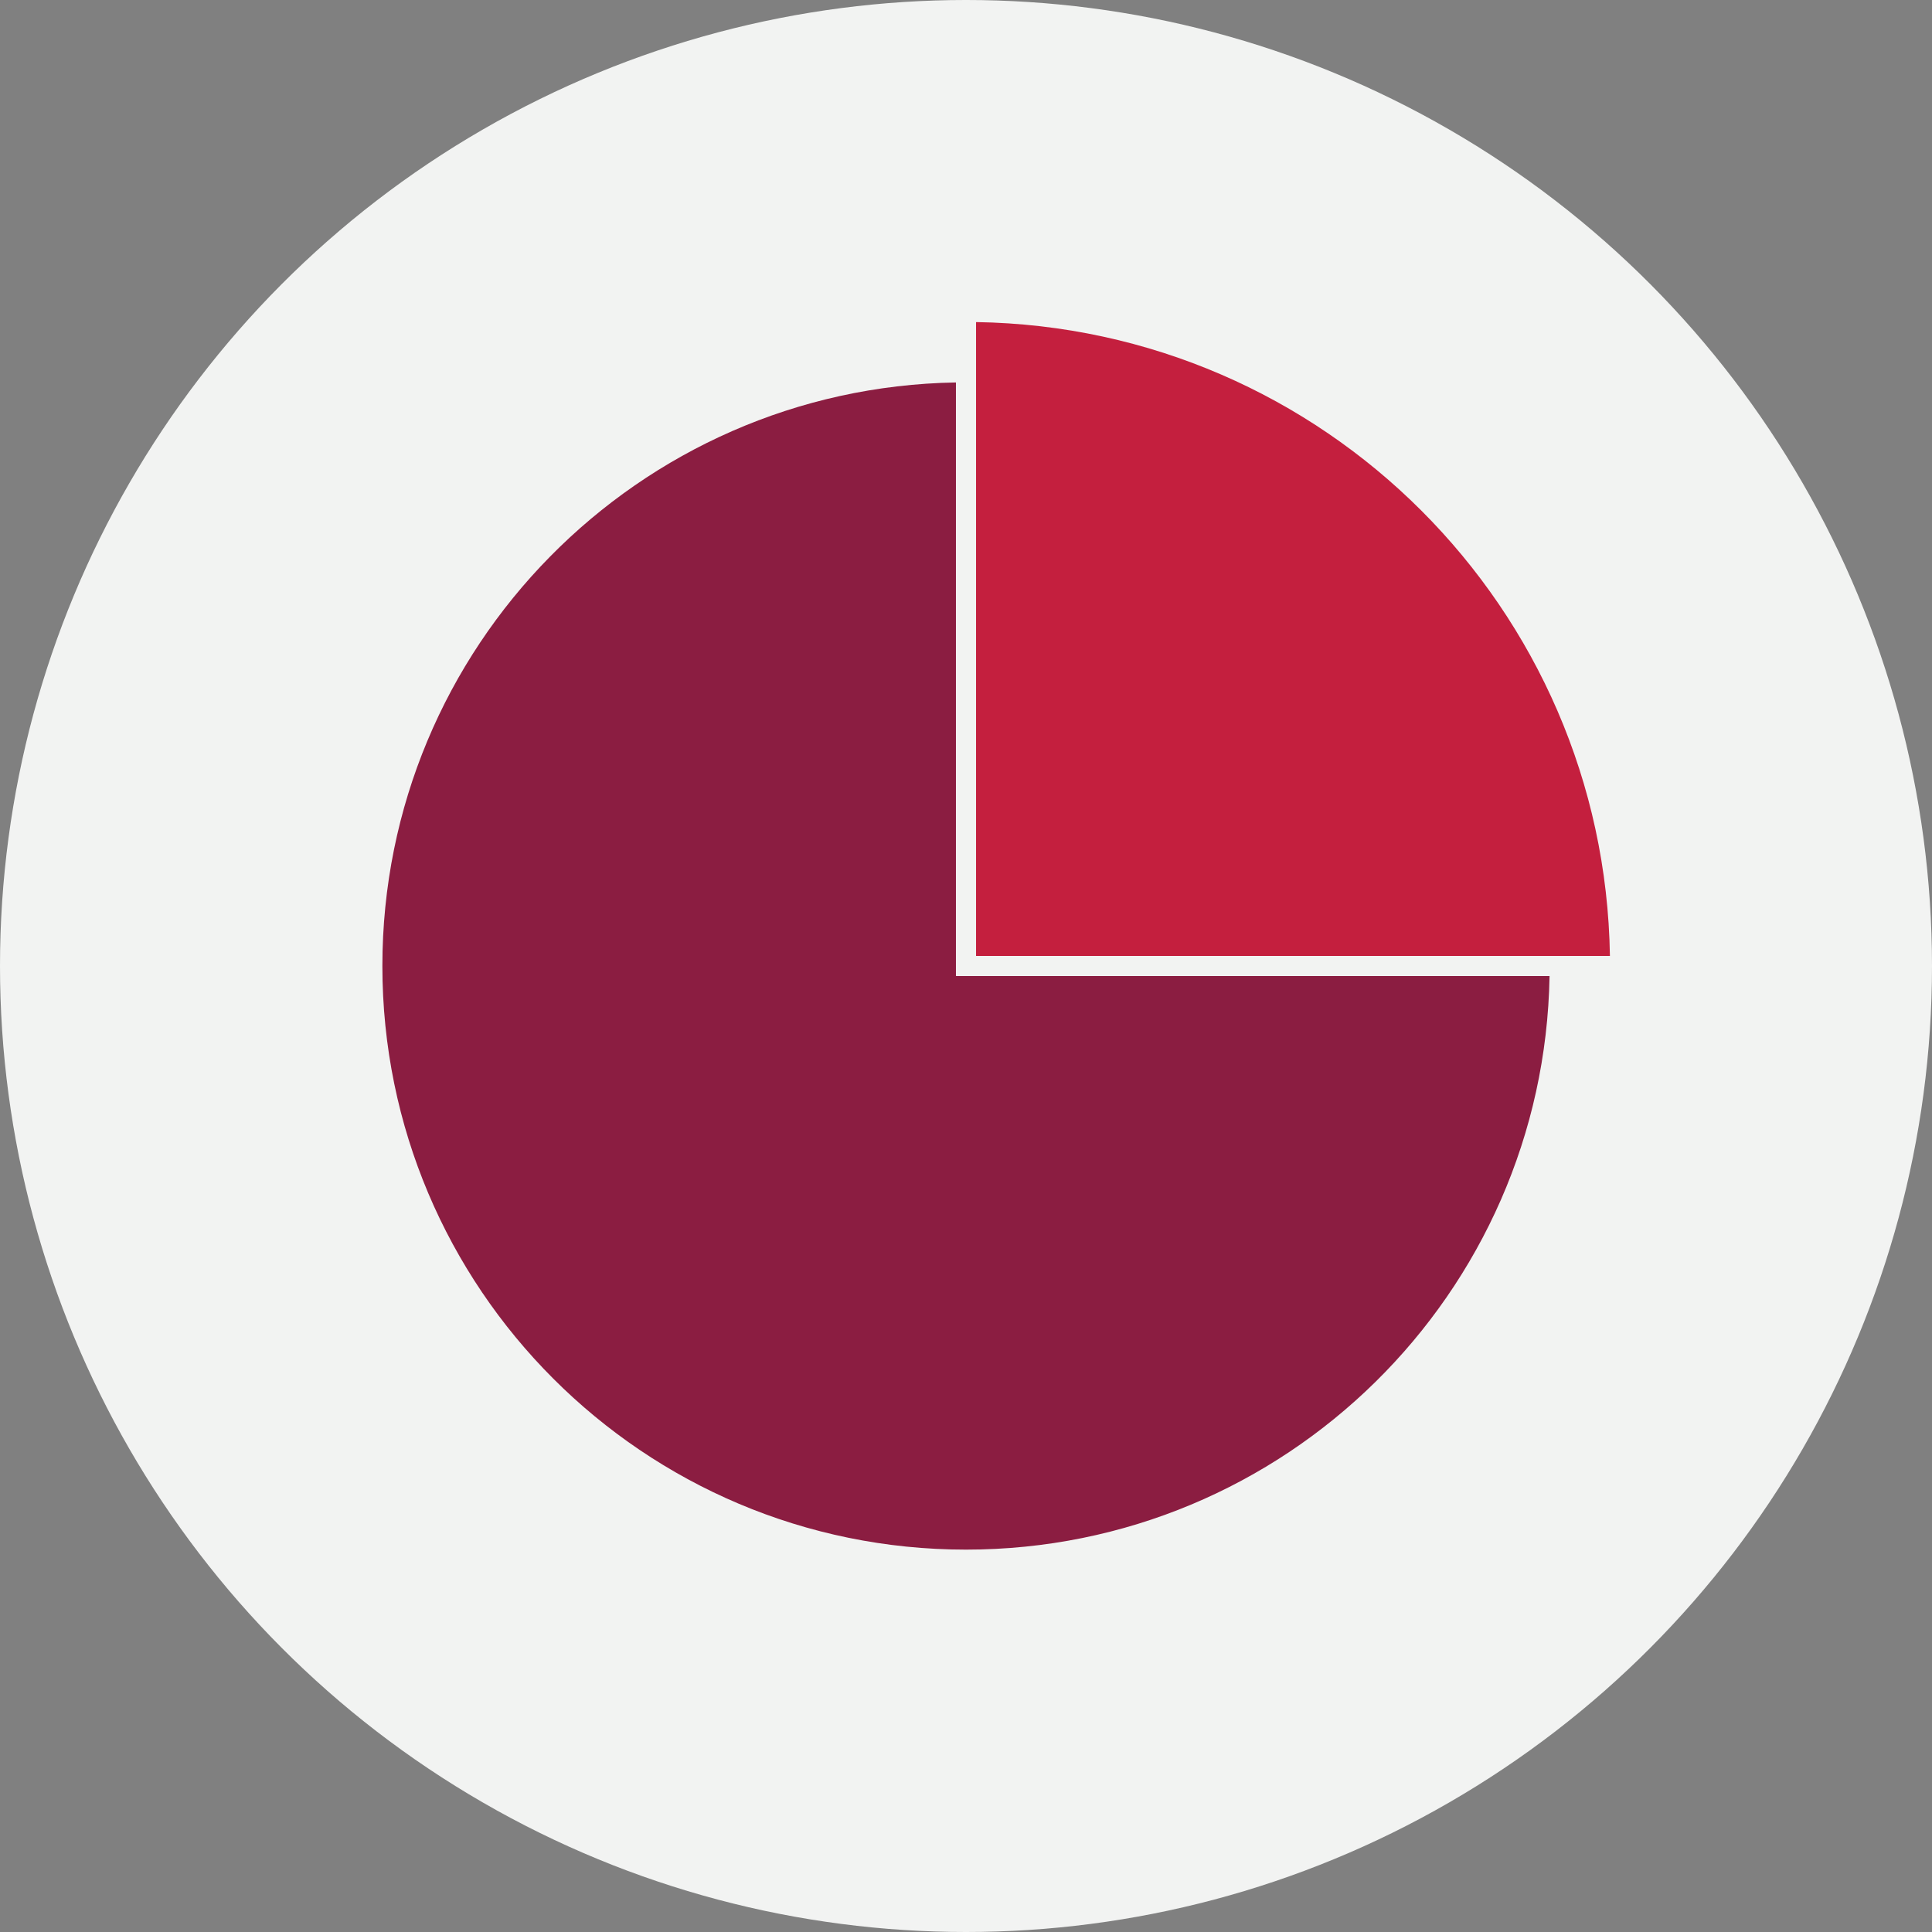
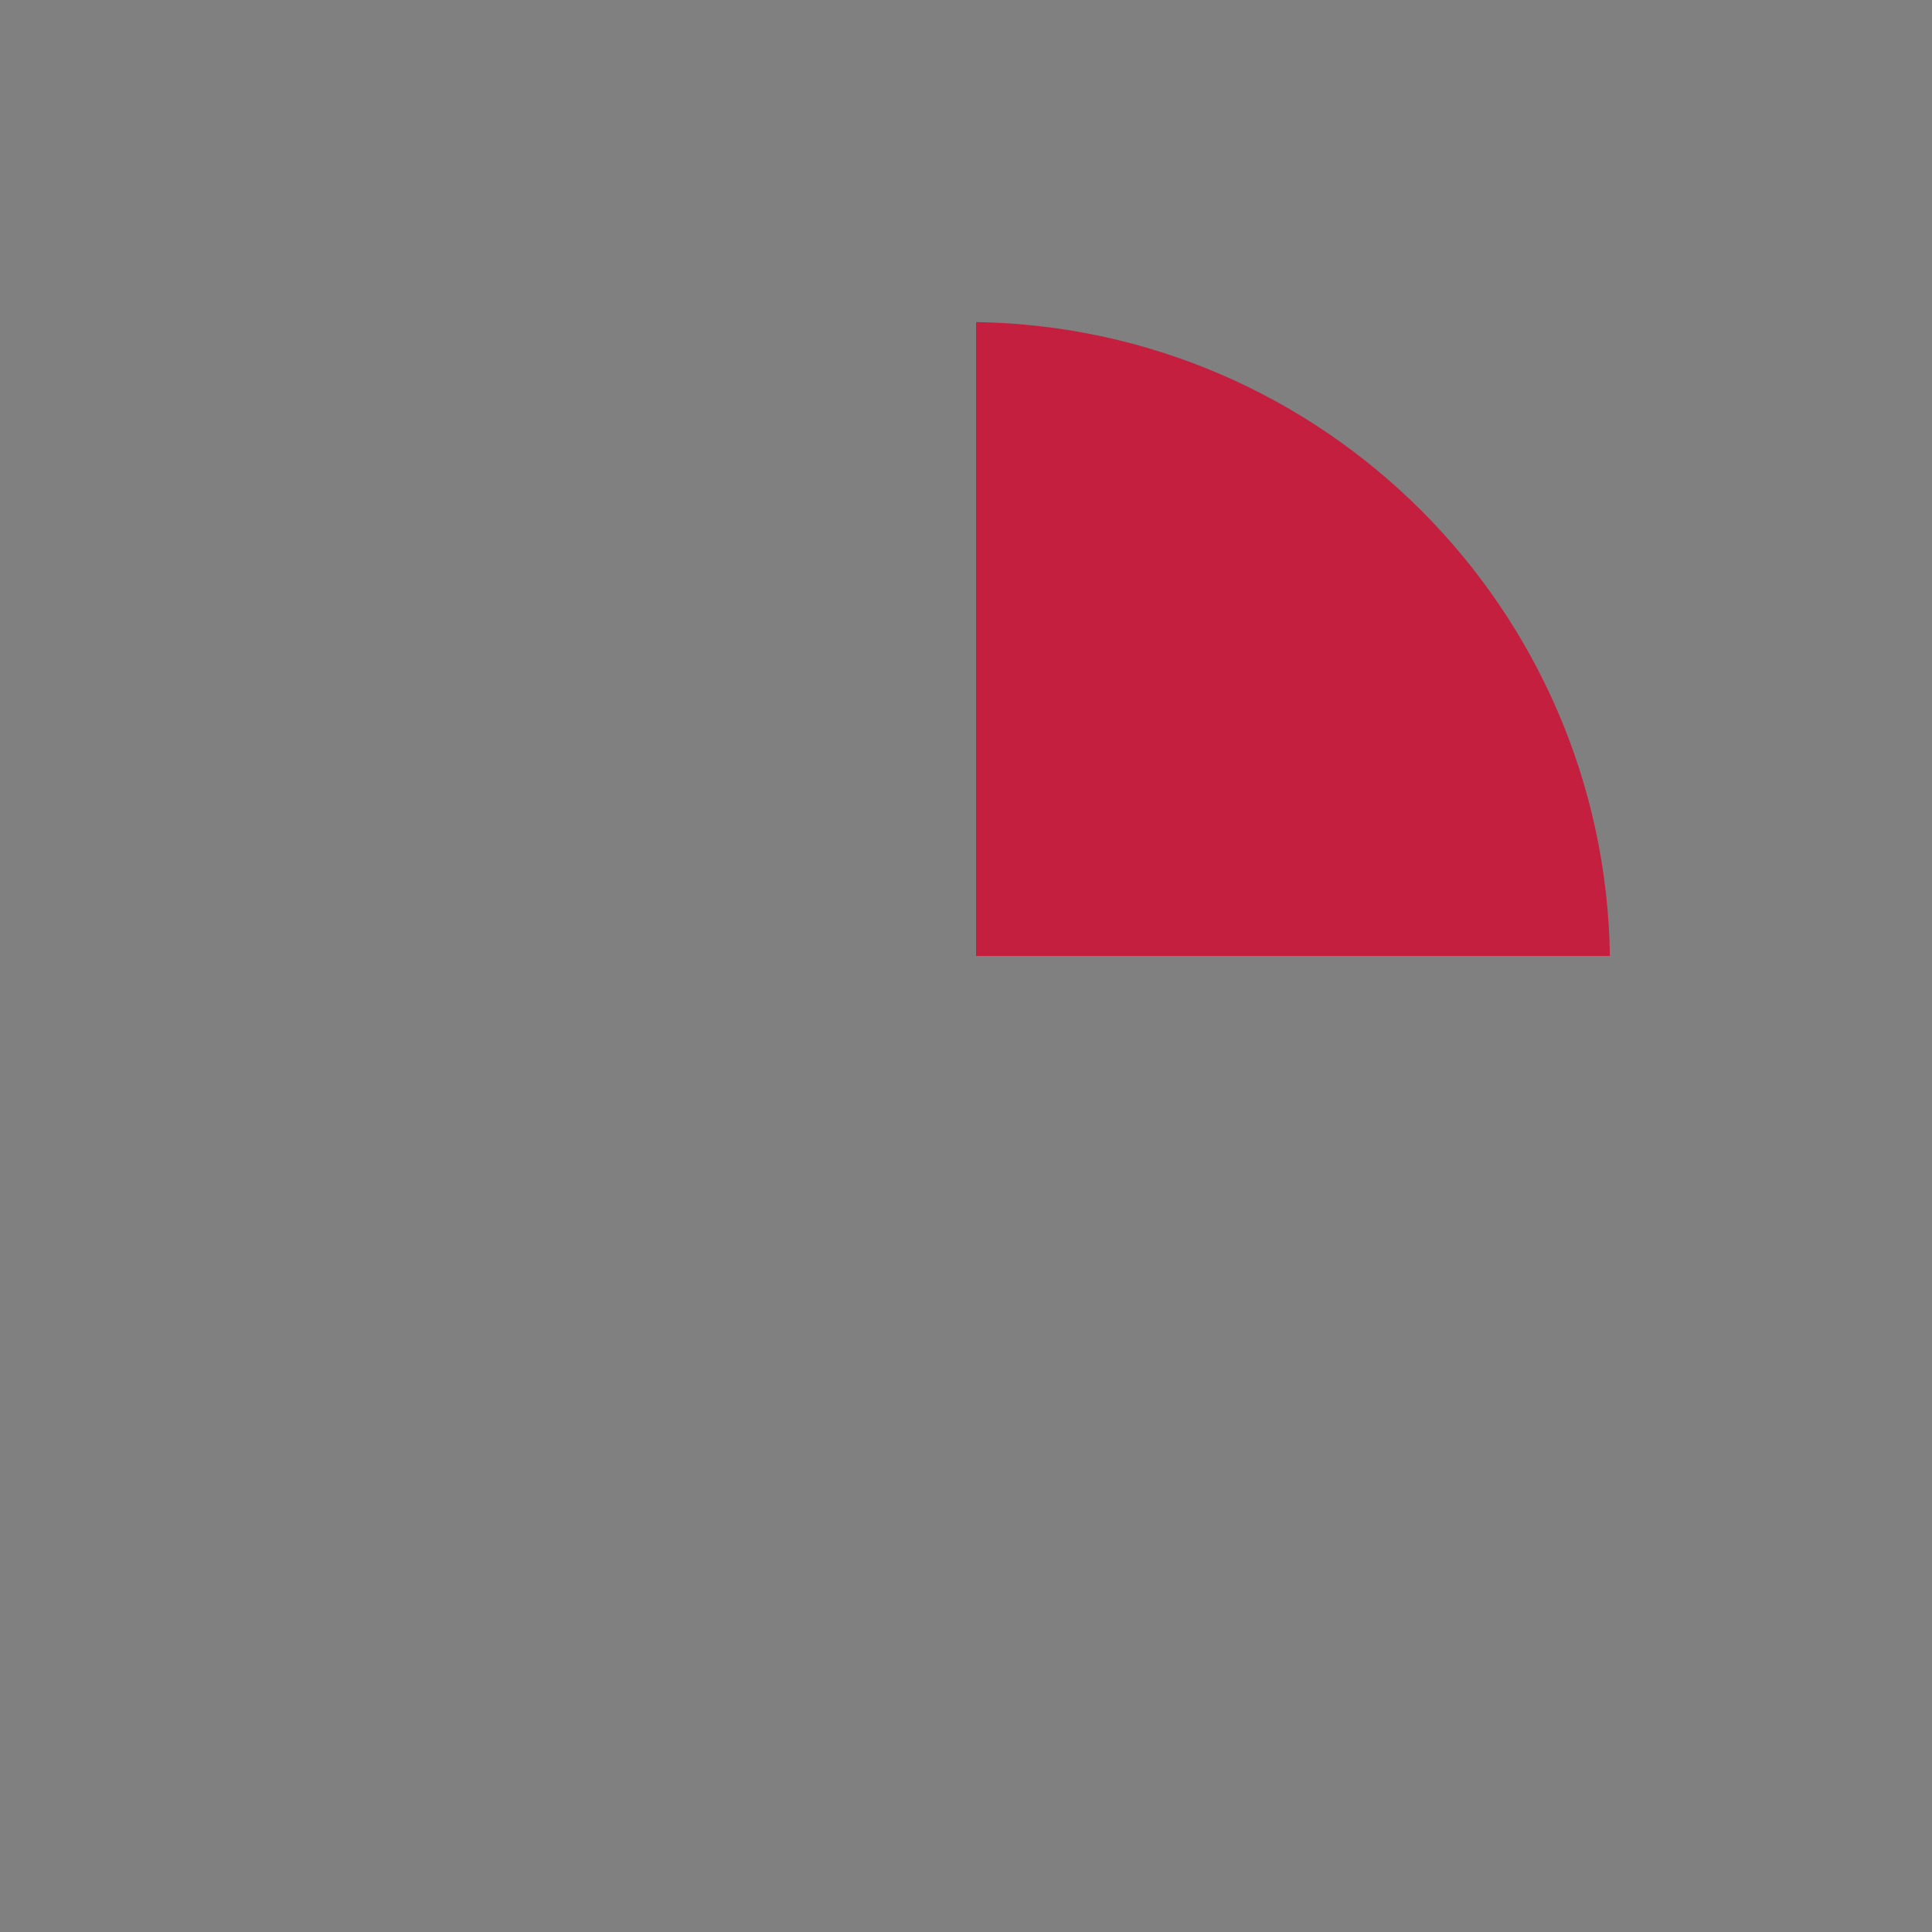
<svg xmlns="http://www.w3.org/2000/svg" width="96" height="96" viewBox="0 0 96 96" fill="none">
  <rect x="0" y="0" width="96" height="96" fill="#808080" stroke="none" />
-   <circle cx="48" cy="48" r="48" fill="#F2F3F2" />
-   <path d="M47.5 19.004C31.714 19.271 19 32.151 19 48C19 64.016 31.984 77 48 77C63.849 77 76.729 64.285 76.996 48.5H47.5V19.004Z" fill="#8B1D41" />
  <path d="M79.996 47.5C79.731 30.224 65.776 16.268 48.5 16.004V47.5H79.996Z" fill="#C41F3E" />
</svg>